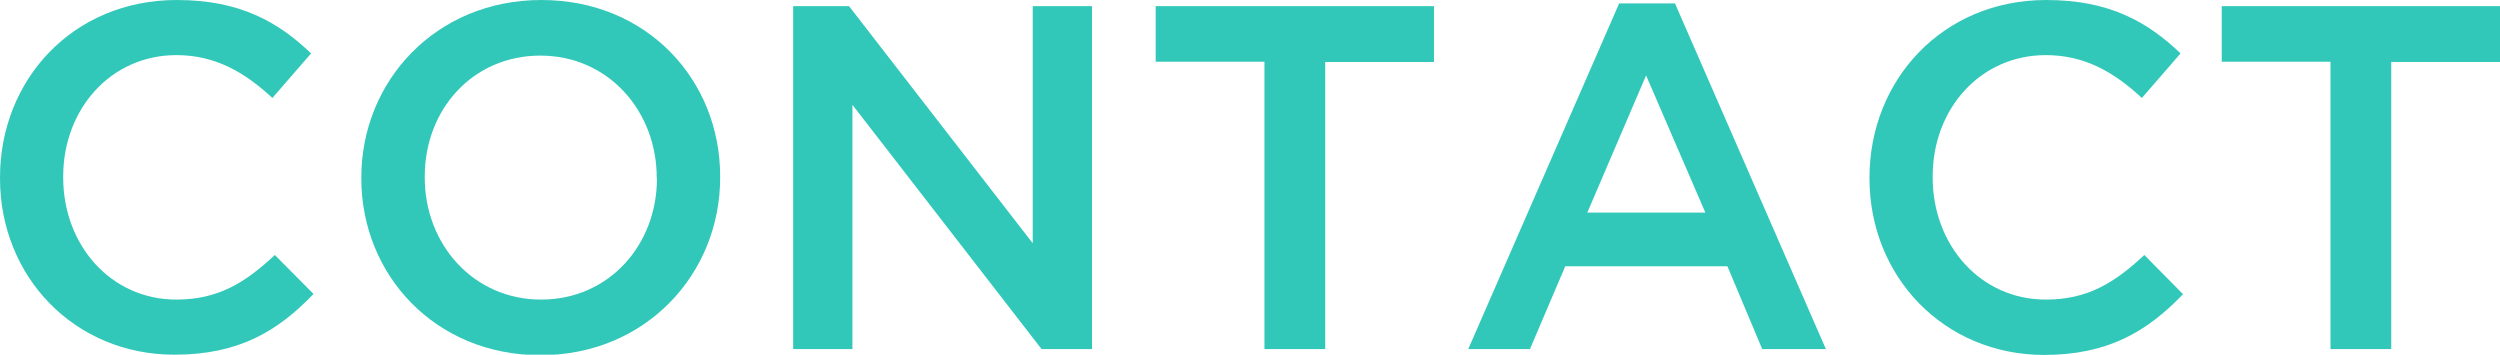
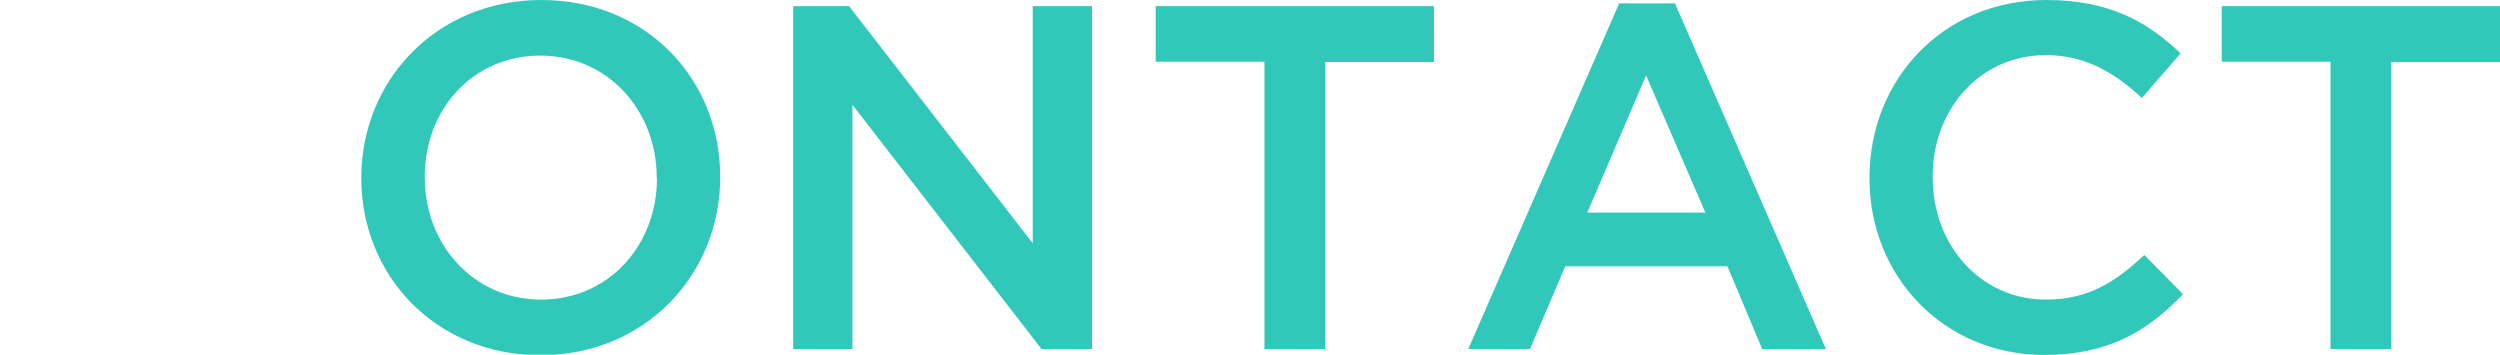
<svg xmlns="http://www.w3.org/2000/svg" viewBox="0 0 408.24 57.92">
  <defs>
    <style>.cls-1{fill:#32c8b9;}</style>
  </defs>
  <title>アセット 1</title>
  <g id="レイヤー_2" data-name="レイヤー 2">
    <g id="design">
-       <path class="cls-1" d="M0,29.12V29C0,13,11.92,0,28.88,0,39.2,0,45.44,3.6,50.8,8.72L44.48,16C40,11.84,35.2,9,28.8,9,18.08,9,10.32,17.84,10.32,28.8V29c0,11,7.76,19.92,18.48,19.92,6.88,0,11.28-2.8,16.08-7.28L51.2,48C45.36,54.08,39,57.92,28.48,57.92,12.16,57.92,0,45.2,0,29.12Z" />
      <path class="cls-1" d="M59,29.12V29C59,13.2,71.2,0,88.4,0s29.2,13,29.2,28.8V29c0,15.76-12.16,29-29.36,29S59,44.88,59,29.12Zm48.24,0V29c0-10.88-7.92-19.92-19-19.92S69.36,17.92,69.36,28.8V29c0,10.88,7.92,19.92,19,19.92S107.28,40,107.28,29.12Z" />
      <path class="cls-1" d="M129.52,1h9.12l30,38.72V1h9.68V57h-8.24L139.2,17.12V57h-9.68Z" />
      <path class="cls-1" d="M206.48,10.08H188.72V1h45.44v9.12H216.4V57h-9.92Z" />
      <path class="cls-1" d="M264.4.56h9.12L298.16,57h-10.4l-5.68-13.52H255.6L249.84,57H239.76Zm14.08,34.16-9.68-22.4-9.6,22.4Z" />
      <path class="cls-1" d="M305.28,29.12V29c0-15.92,11.92-29,28.88-29,10.32,0,16.56,3.6,21.92,8.72L349.76,16c-4.48-4.16-9.28-7-15.68-7-10.72,0-18.48,8.8-18.48,19.76V29c0,11,7.76,19.92,18.48,19.92,6.88,0,11.28-2.8,16.08-7.28l6.32,6.4c-5.84,6.08-12.24,9.92-22.72,9.92C317.44,57.92,305.28,45.2,305.28,29.12Z" />
      <path class="cls-1" d="M380.56,10.08H362.8V1h45.44v9.12H390.48V57h-9.92Z" />
    </g>
  </g>
</svg>